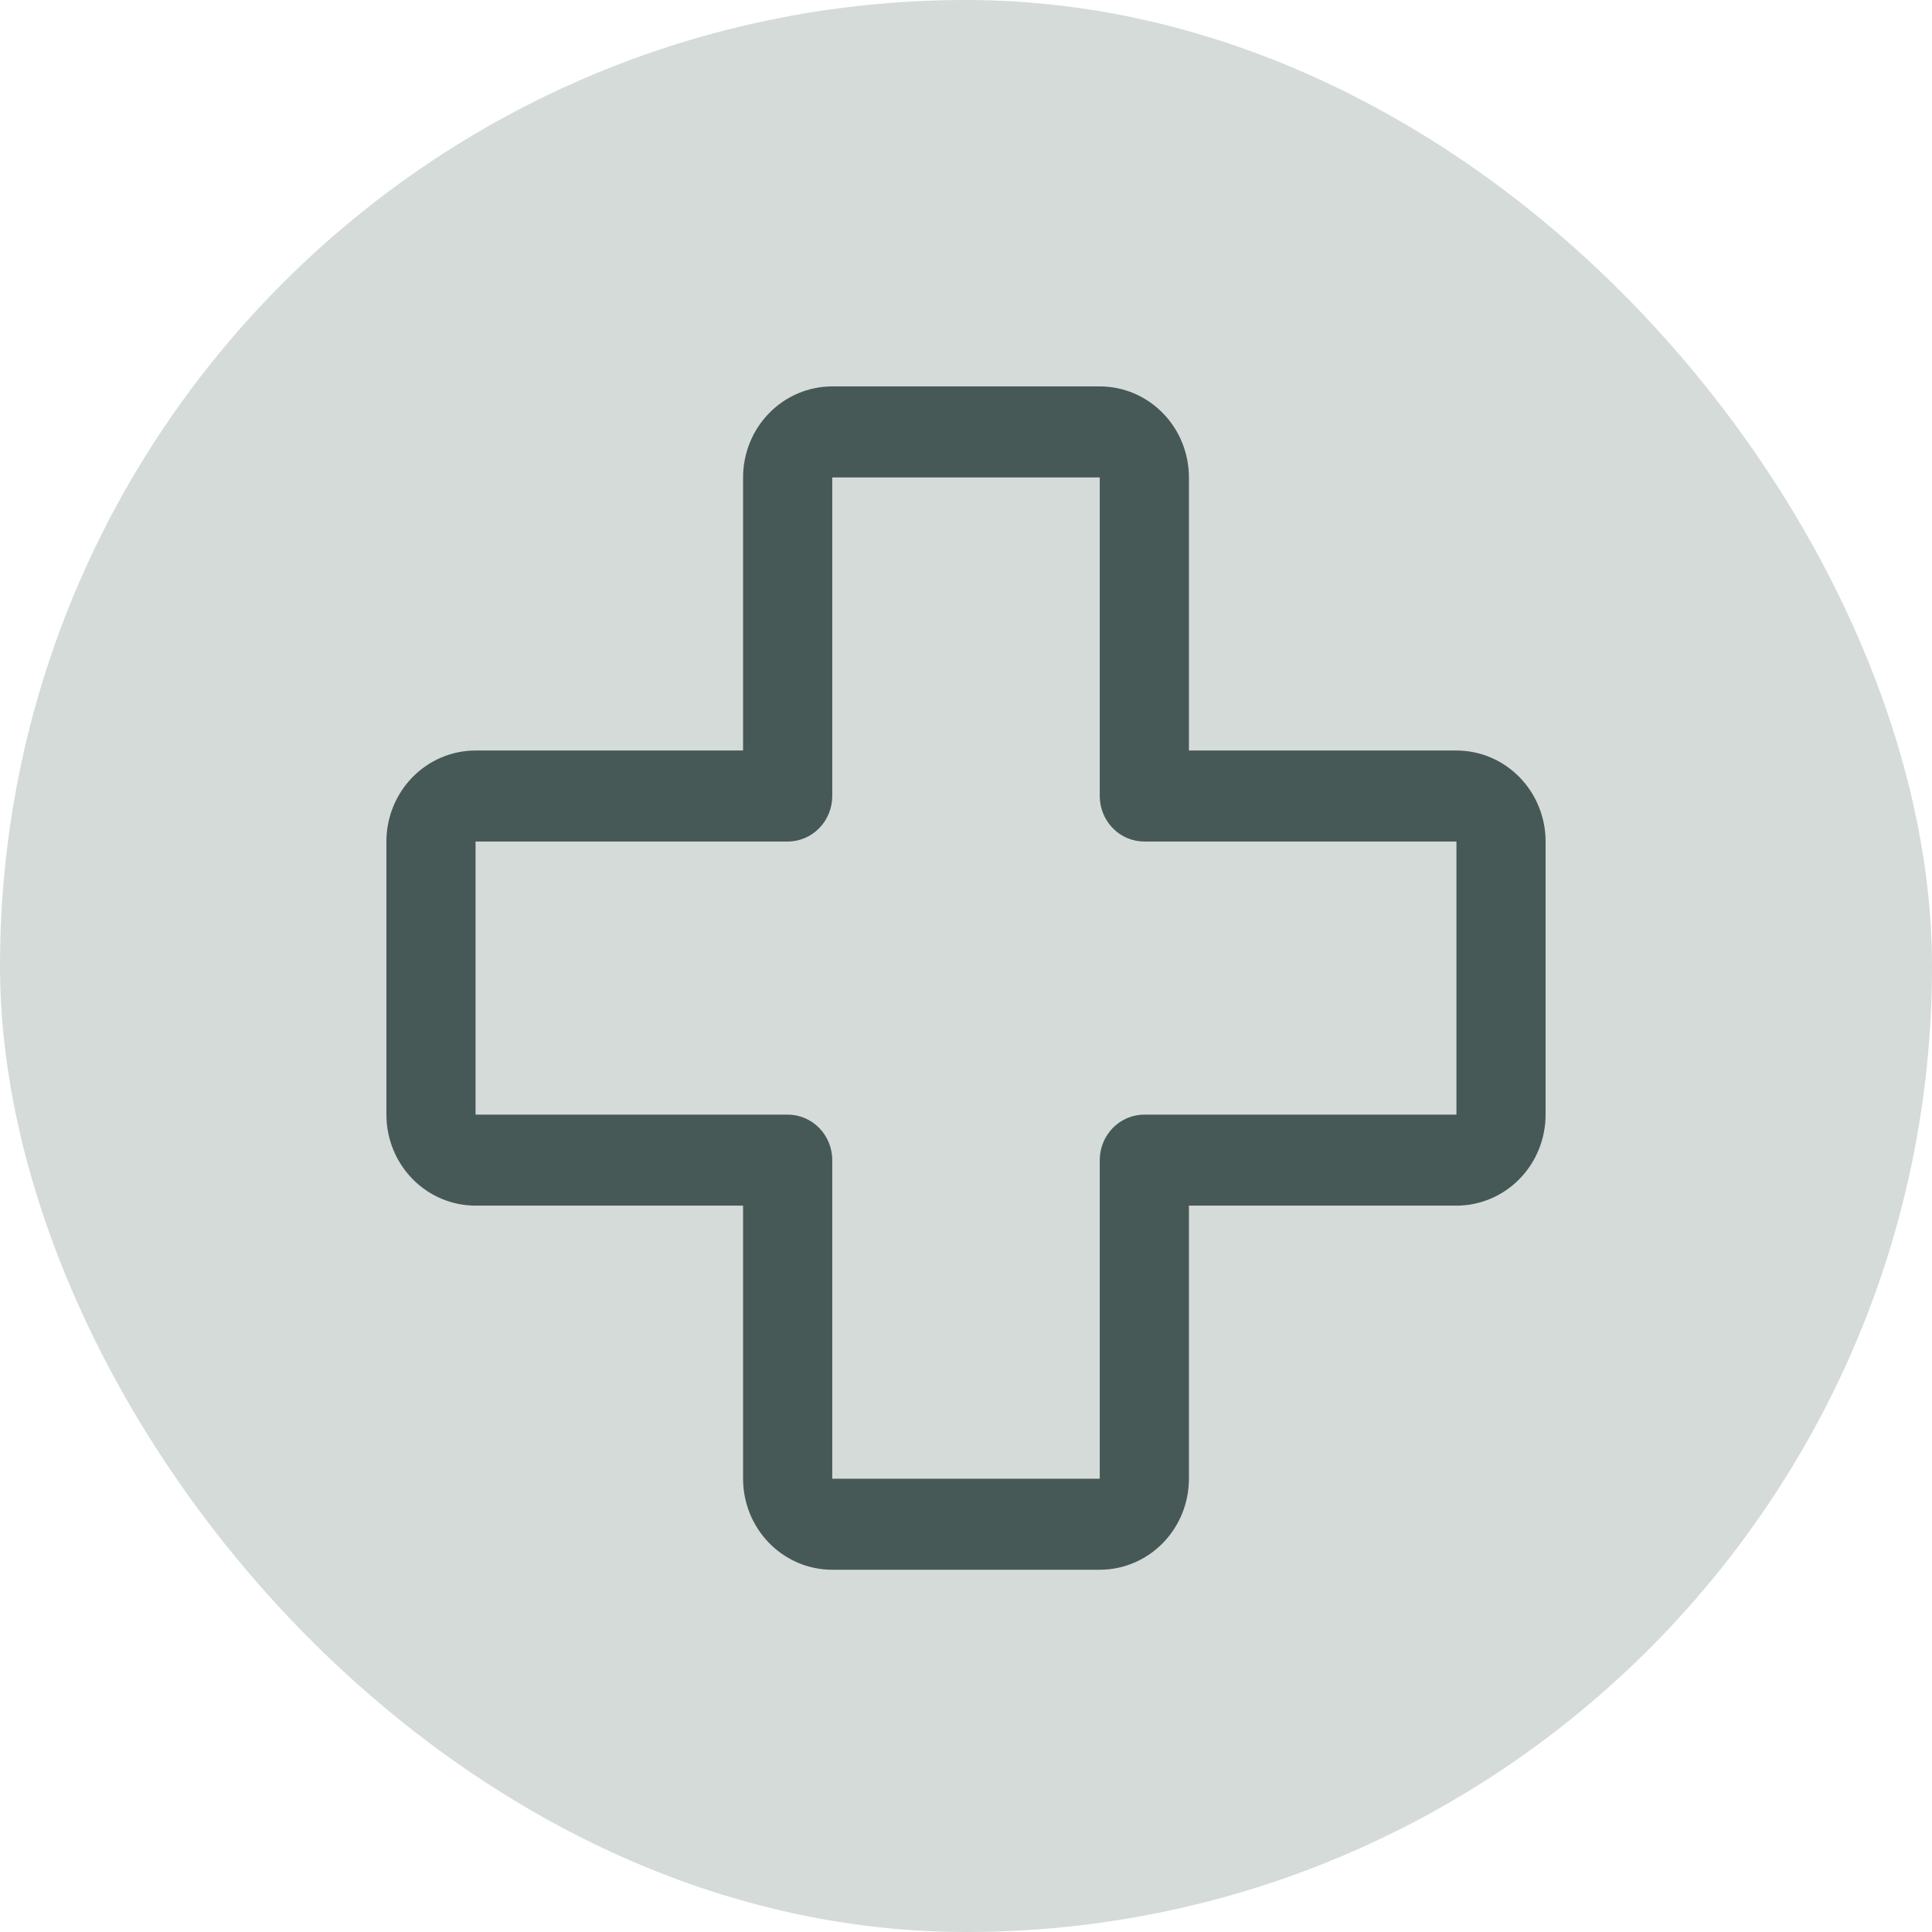
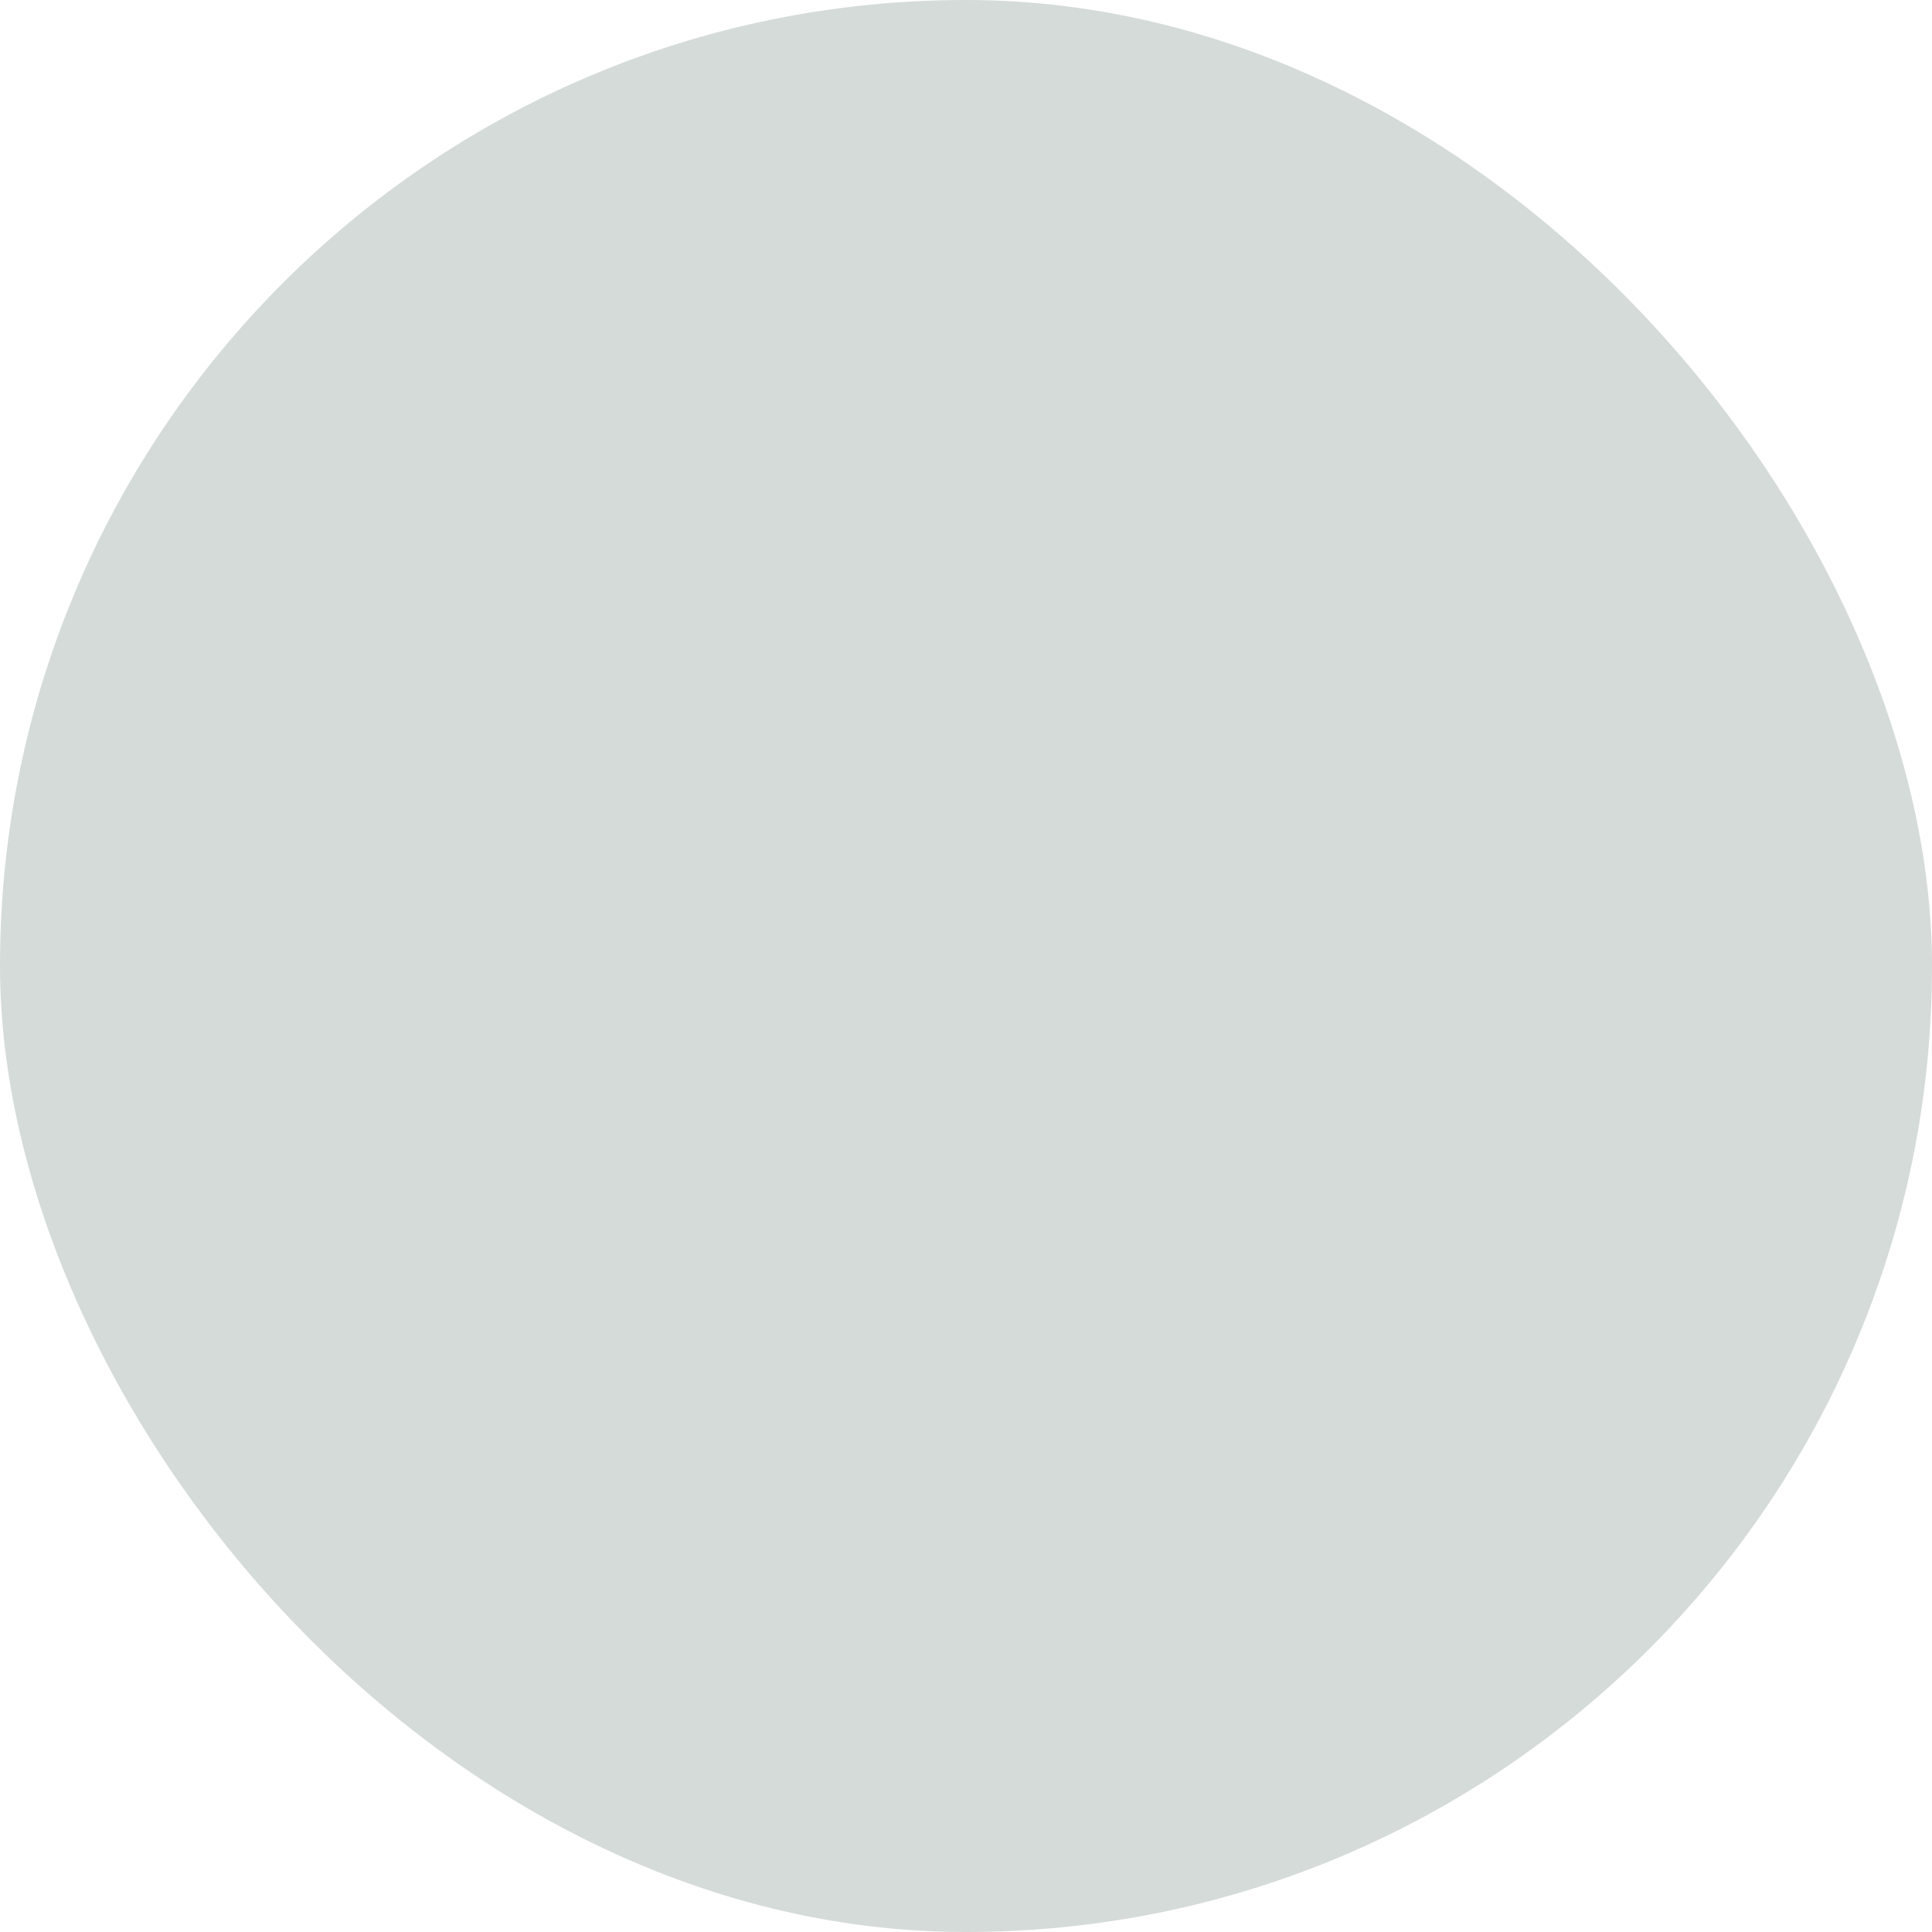
<svg xmlns="http://www.w3.org/2000/svg" width="80" height="80" viewBox="0 0 80 80" fill="none">
  <rect width="80" height="80" rx="40" fill="#D5DBD9" />
-   <path d="M60.308 31.077H49.231V19.769C49.231 18.77 48.842 17.811 48.149 17.104C47.457 16.397 46.518 16 45.538 16H34.462C33.482 16 32.543 16.397 31.851 17.104C31.158 17.811 30.769 18.77 30.769 19.769V31.077H19.692C18.713 31.077 17.774 31.474 17.081 32.181C16.389 32.888 16 33.846 16 34.846V46.154C16 47.154 16.389 48.112 17.081 48.819C17.774 49.526 18.713 49.923 19.692 49.923H30.769V61.231C30.769 62.23 31.158 63.189 31.851 63.896C32.543 64.603 33.482 65 34.462 65H45.538C46.518 65 47.457 64.603 48.149 63.896C48.842 63.189 49.231 62.23 49.231 61.231V49.923H60.308C61.287 49.923 62.226 49.526 62.919 48.819C63.611 48.112 64 47.154 64 46.154V34.846C64 33.846 63.611 32.888 62.919 32.181C62.226 31.474 61.287 31.077 60.308 31.077ZM60.308 46.154H47.385C46.895 46.154 46.425 46.352 46.079 46.706C45.733 47.059 45.538 47.539 45.538 48.038V61.231H34.462V48.038C34.462 47.539 34.267 47.059 33.921 46.706C33.575 46.352 33.105 46.154 32.615 46.154H19.692V34.846H32.615C33.105 34.846 33.575 34.648 33.921 34.294C34.267 33.941 34.462 33.461 34.462 32.962V19.769H45.538V32.962C45.538 33.461 45.733 33.941 46.079 34.294C46.425 34.648 46.895 34.846 47.385 34.846H60.308V46.154Z" fill="#465957" />
</svg>